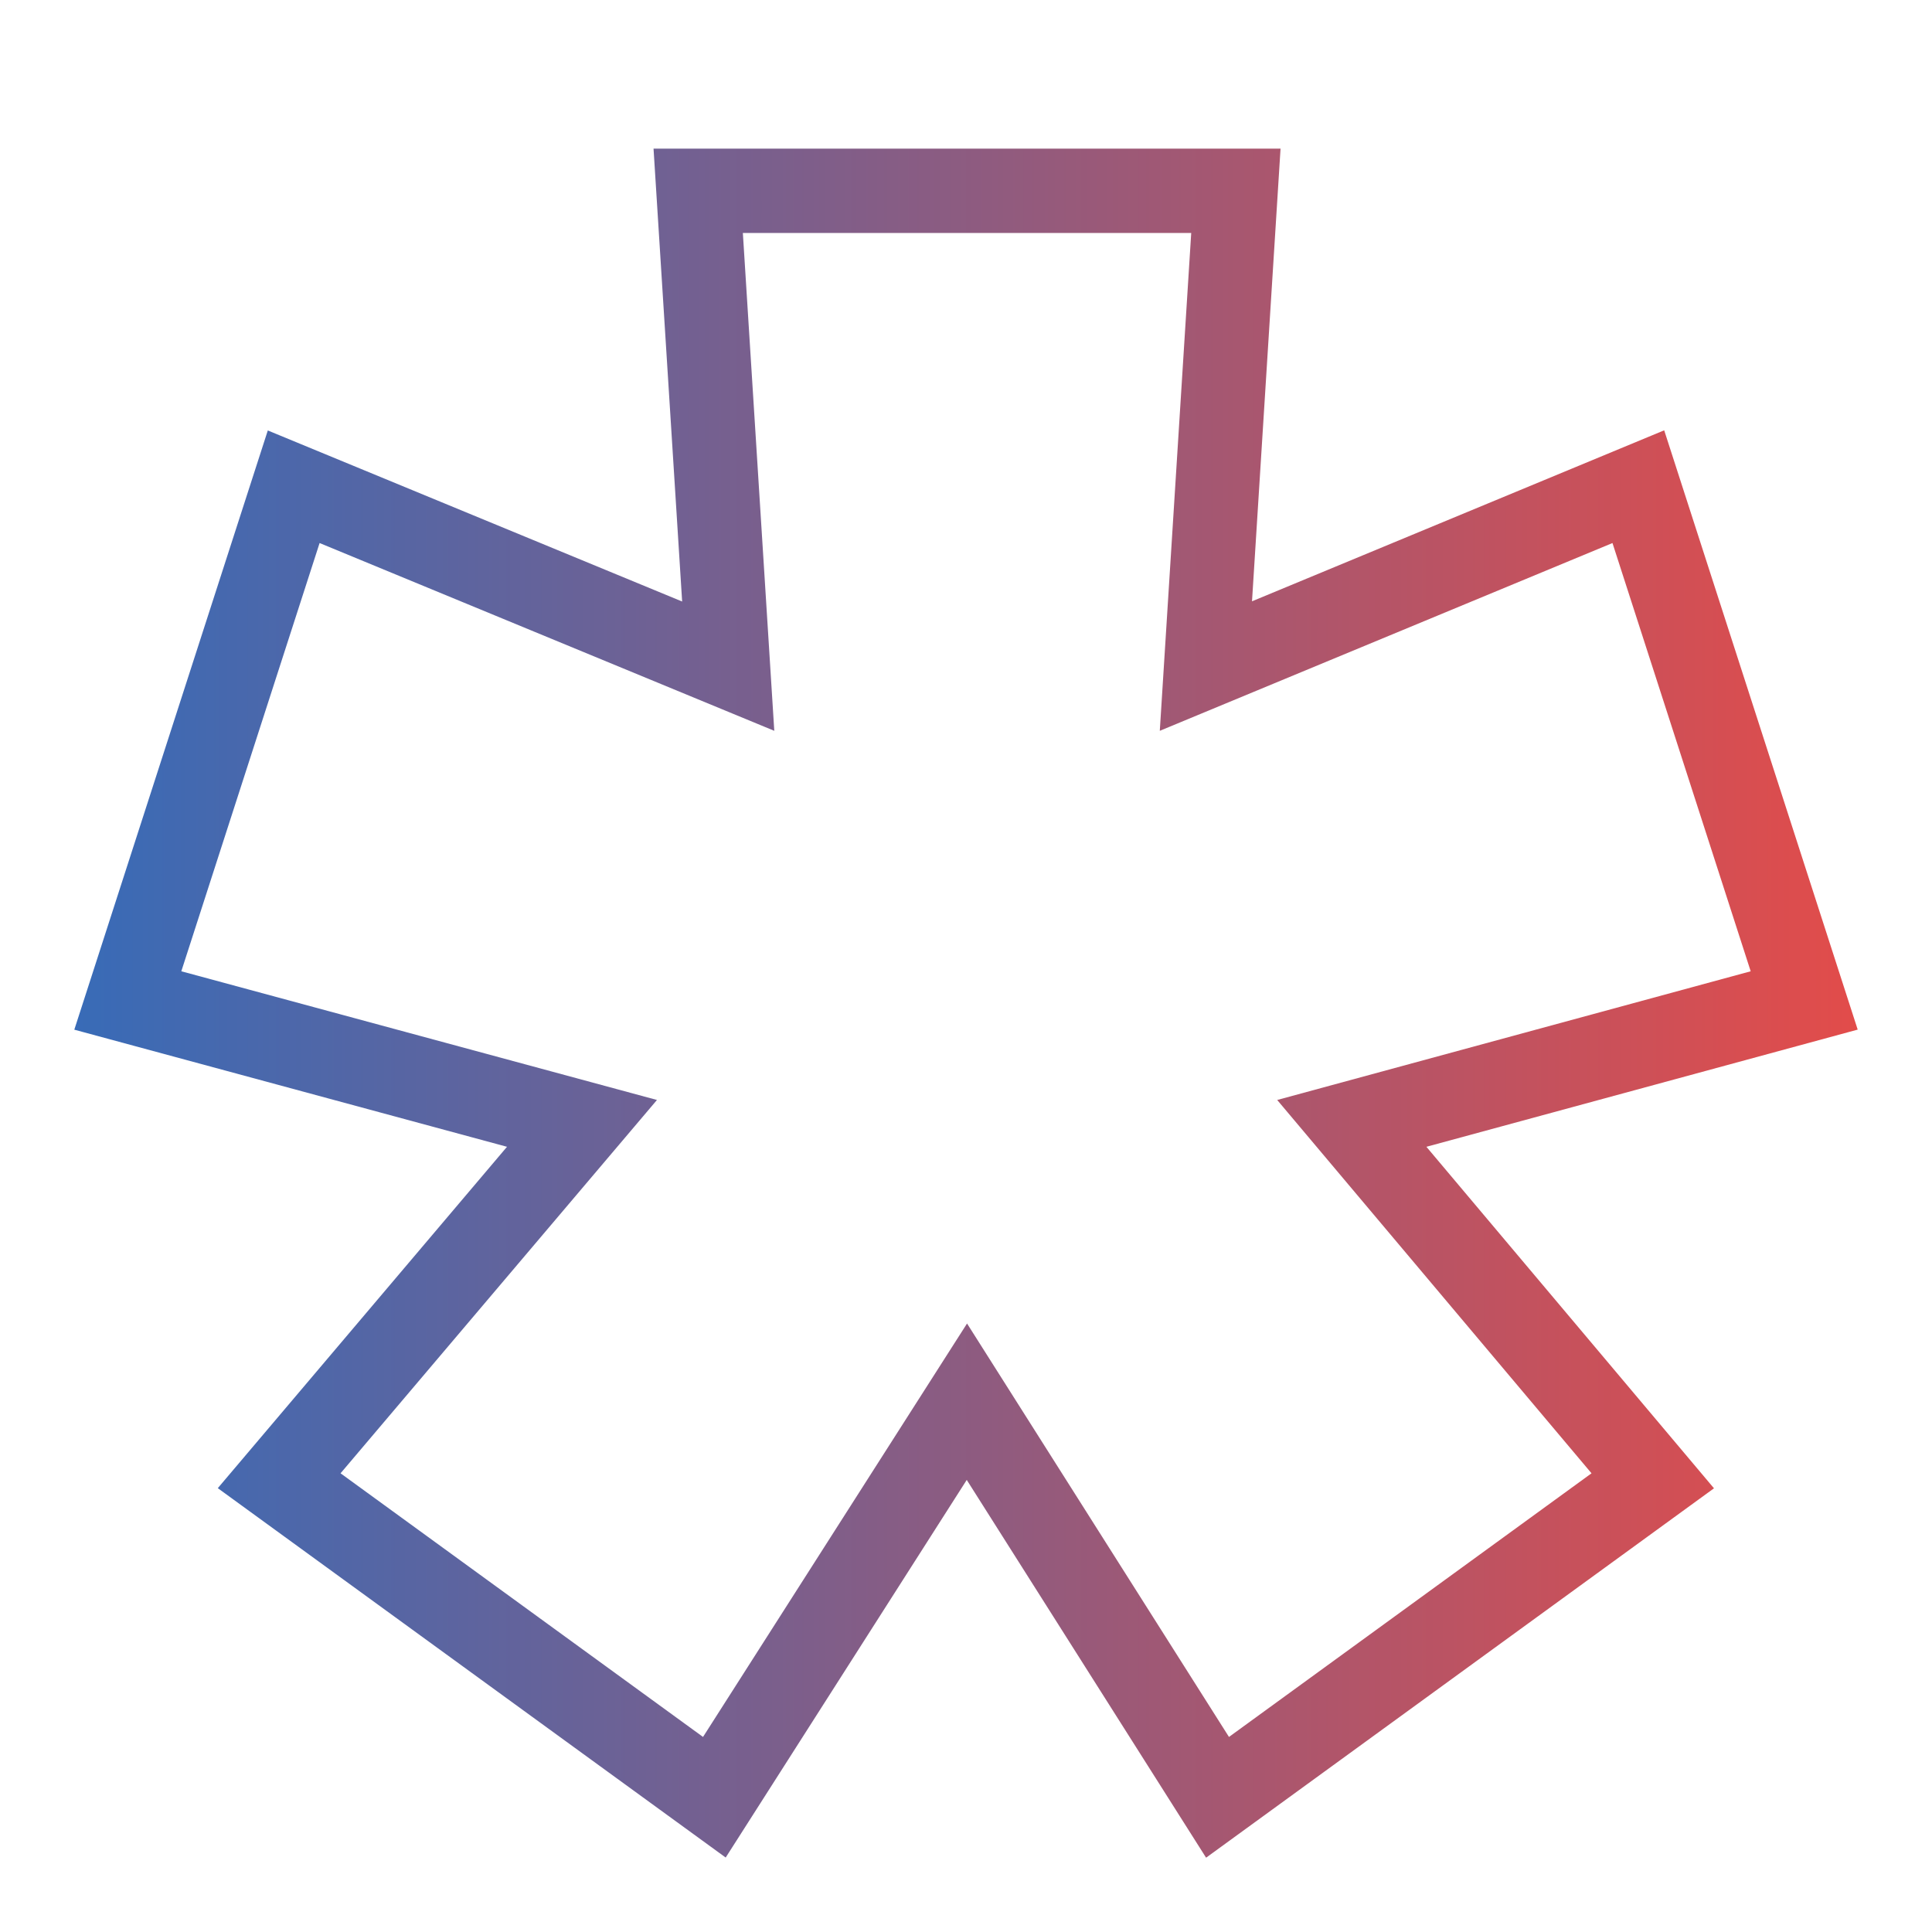
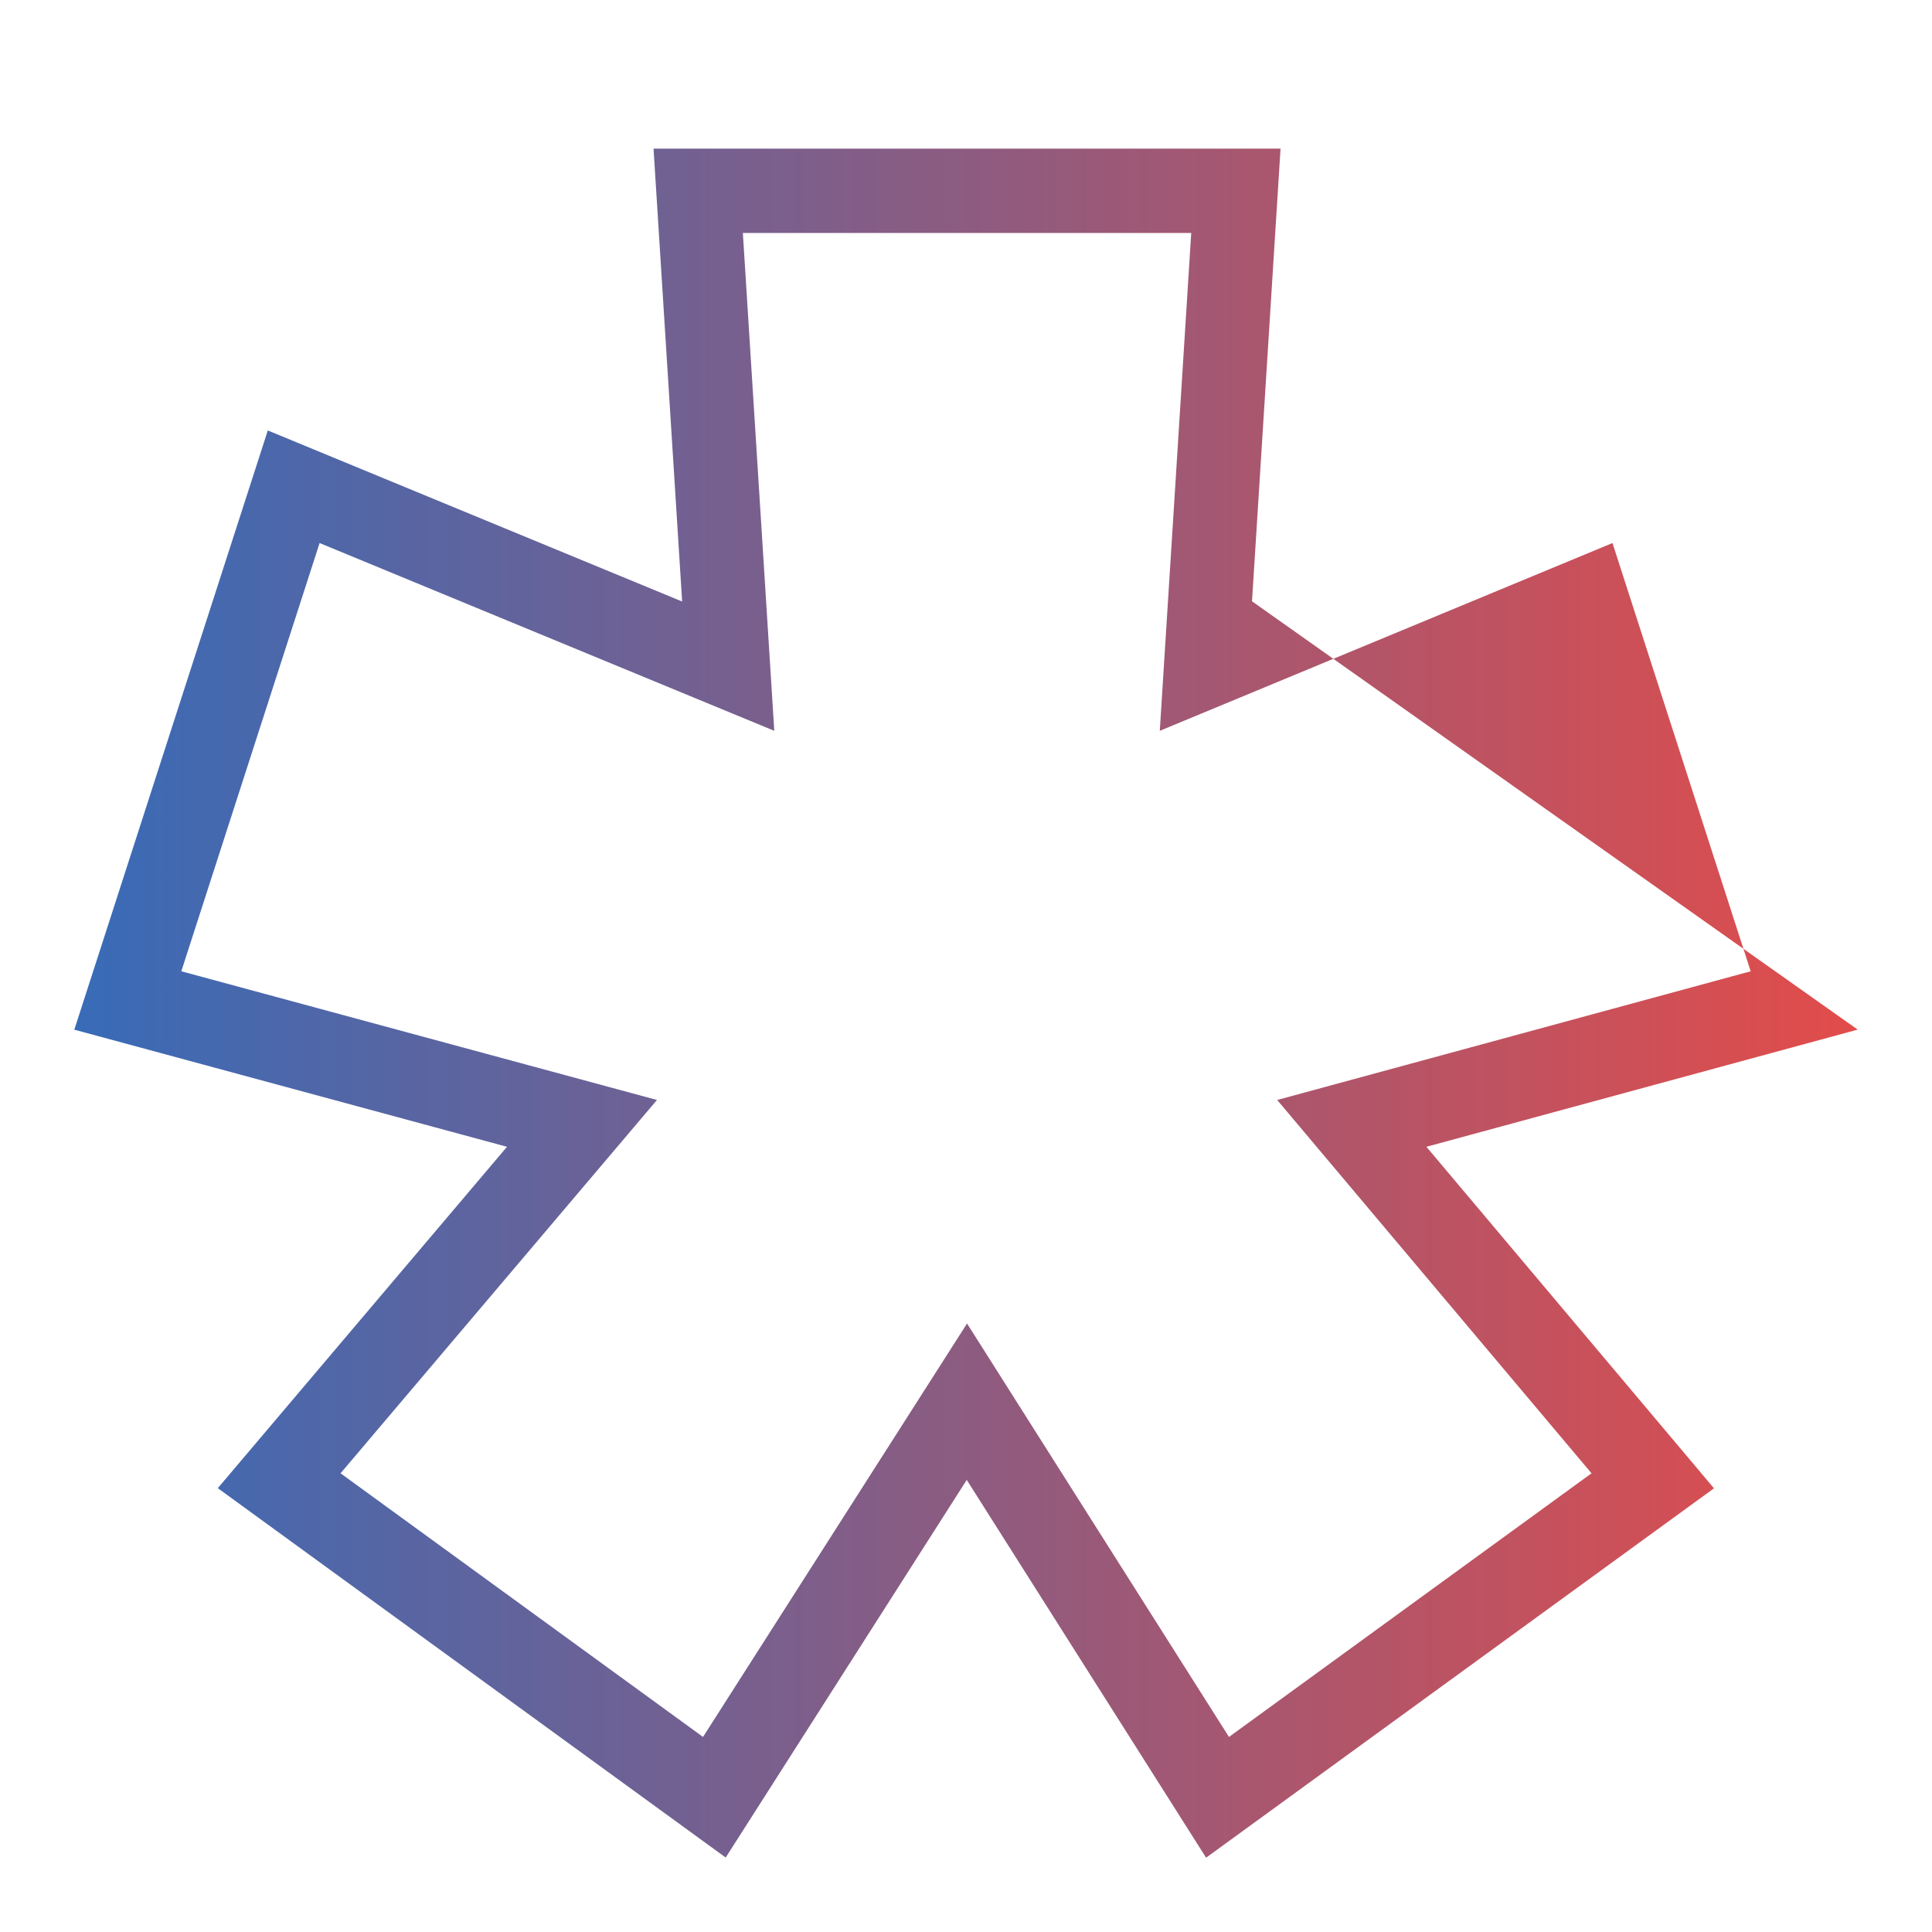
<svg xmlns="http://www.w3.org/2000/svg" width="26" height="26" viewBox="0 0 26 26" fill="none">
-   <path d="M17.233 2L16.849 8.092L22.396 5.791L25 13.856L19.196 15.433L23.066 20.029L16.231 25L13.01 19.916L9.766 24.998L2.931 20.027L6.823 15.433L1 13.857L3.604 5.793L9.18 8.095L8.795 2H17.233ZM9.997 3.135L10.42 9.835L4.301 7.308L2.44 13.071L8.841 14.803L4.583 19.827L9.461 23.375L13.014 17.811L16.539 23.375L21.418 19.827L17.188 14.803L23.56 13.071L21.7 7.308L15.608 9.835L16.031 3.135H9.997Z" fill="url(#paint0_linear_1127_19)" />
+   <path d="M17.233 2L16.849 8.092L25 13.856L19.196 15.433L23.066 20.029L16.231 25L13.01 19.916L9.766 24.998L2.931 20.027L6.823 15.433L1 13.857L3.604 5.793L9.18 8.095L8.795 2H17.233ZM9.997 3.135L10.42 9.835L4.301 7.308L2.44 13.071L8.841 14.803L4.583 19.827L9.461 23.375L13.014 17.811L16.539 23.375L21.418 19.827L17.188 14.803L23.56 13.071L21.7 7.308L15.608 9.835L16.031 3.135H9.997Z" fill="url(#paint0_linear_1127_19)" />
  <defs>
    <linearGradient id="paint0_linear_1127_19" x1="1" y1="13.5" x2="25" y2="13.5" gradientUnits="userSpaceOnUse">
      <stop stop-color="#386BB7" />
      <stop offset="1" stop-color="#E24C4A" />
    </linearGradient>
  </defs>
</svg>